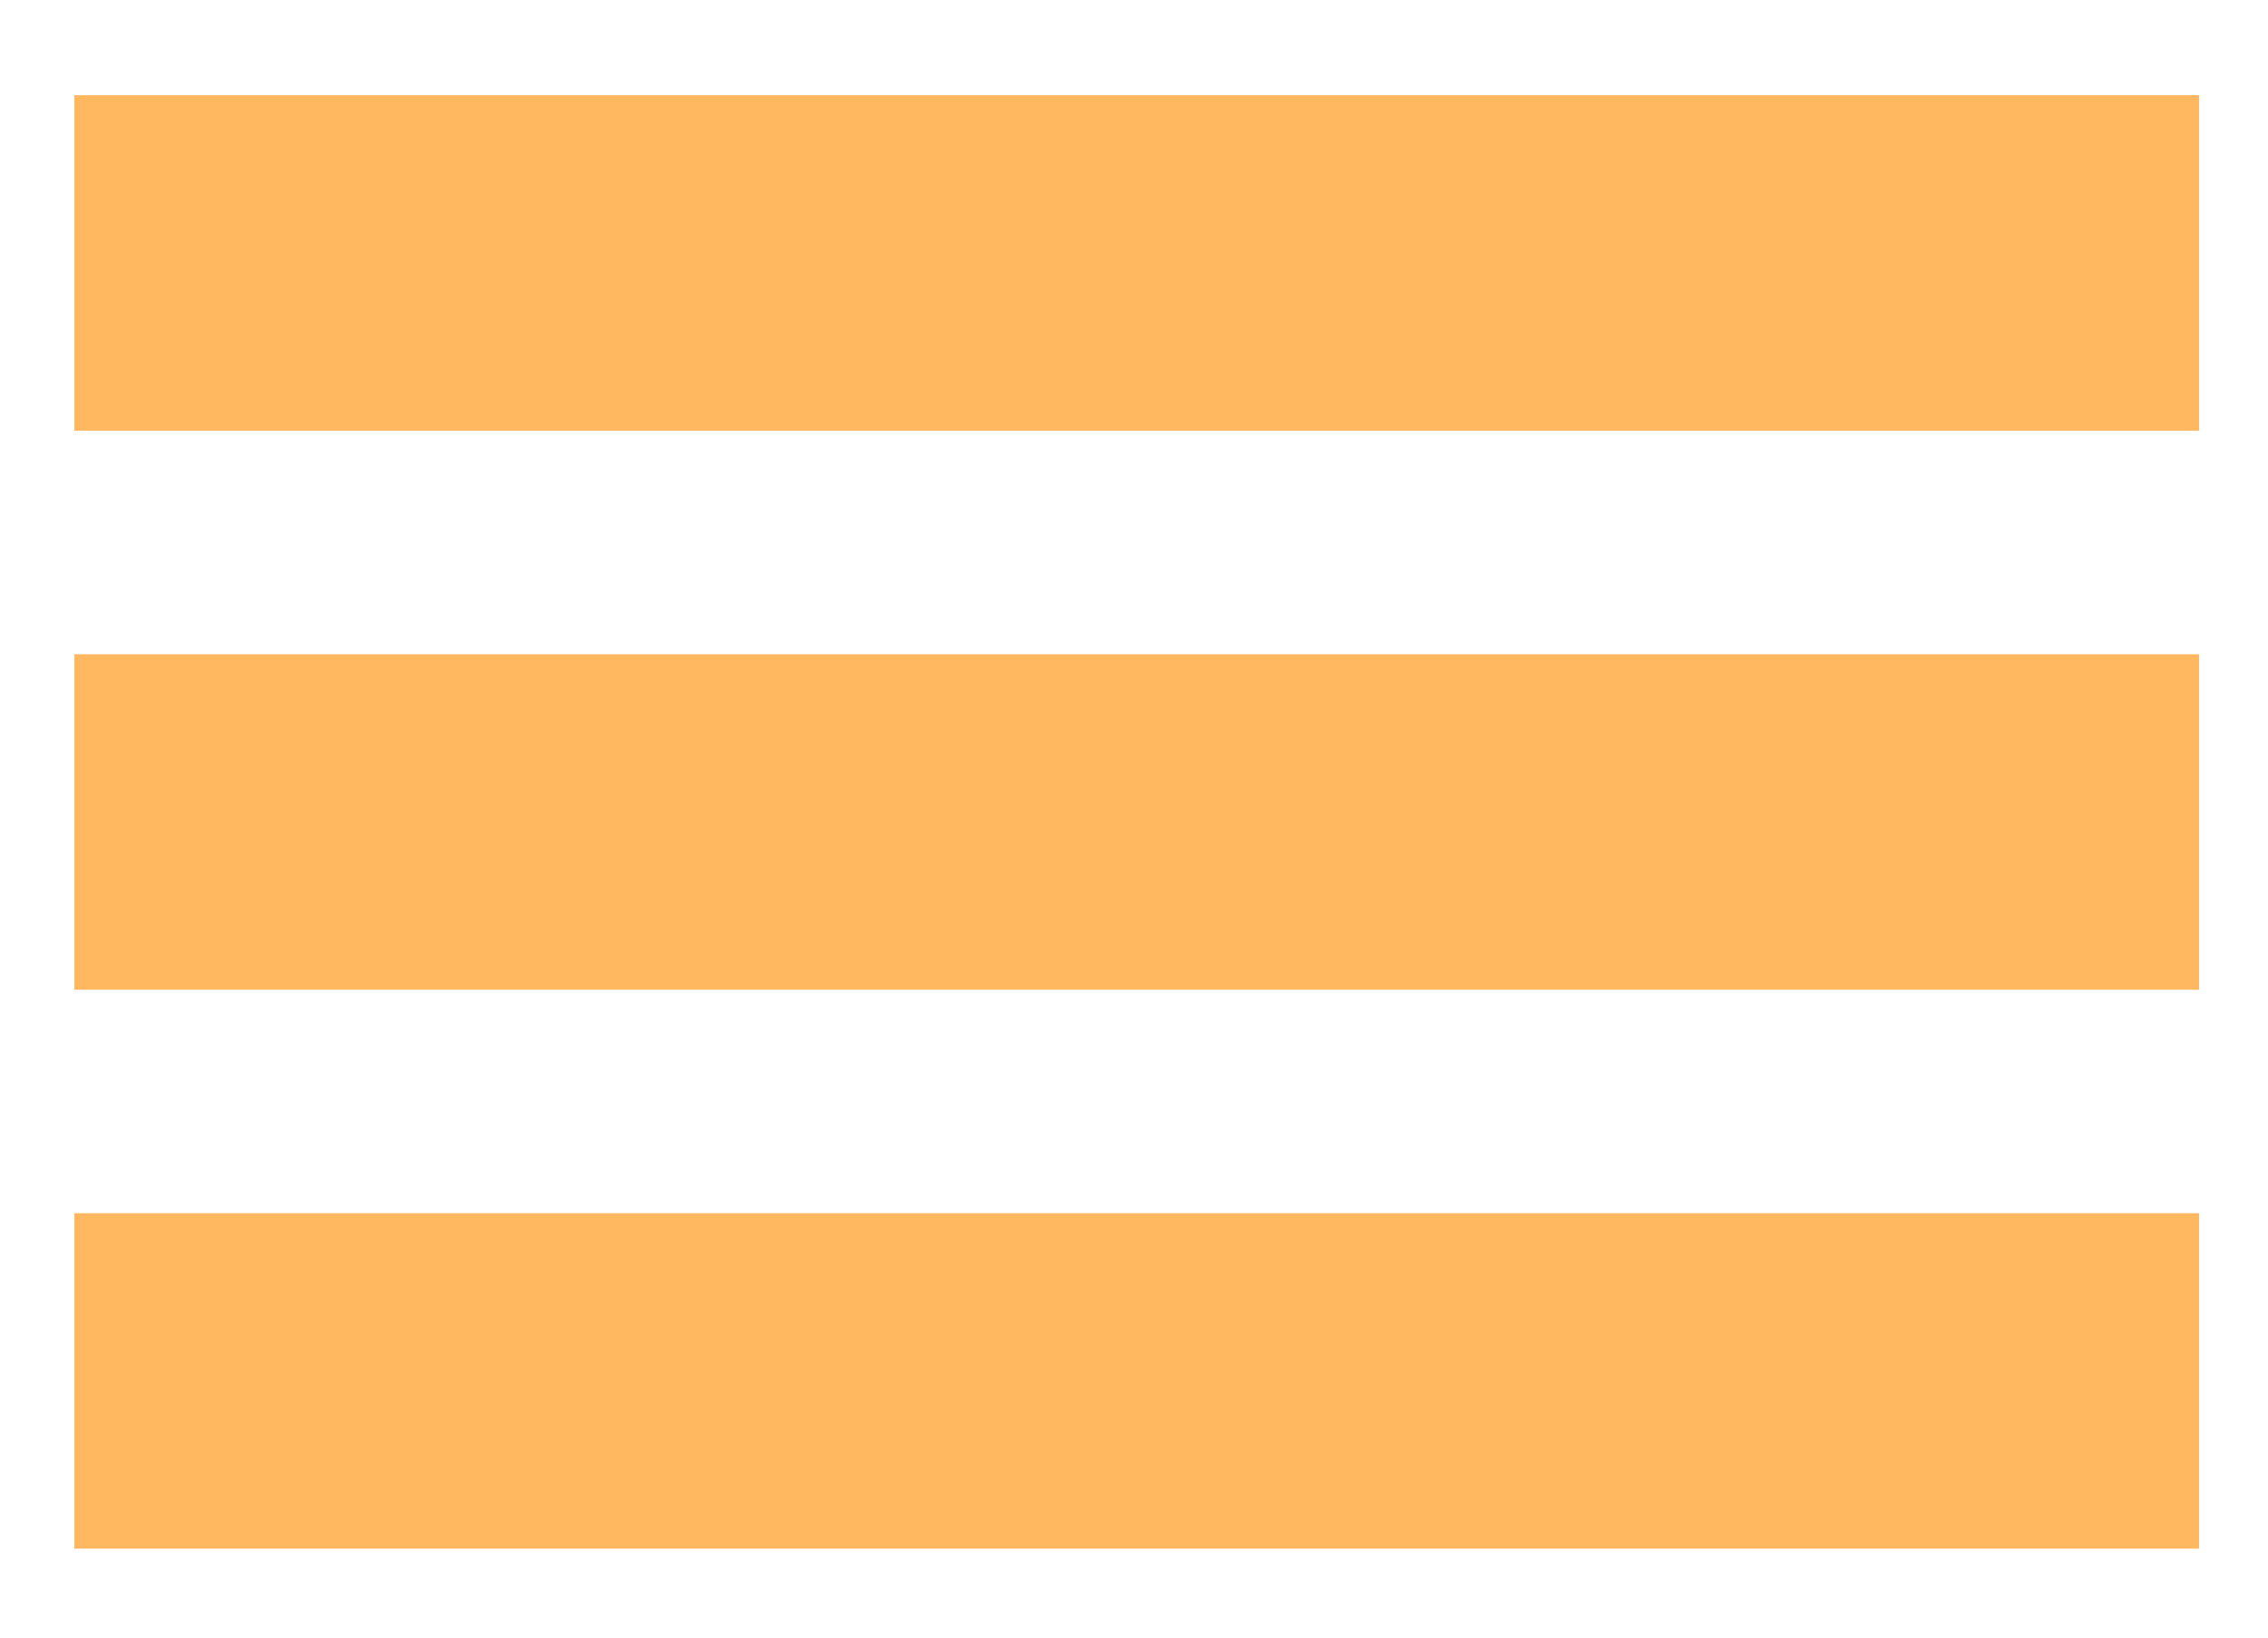
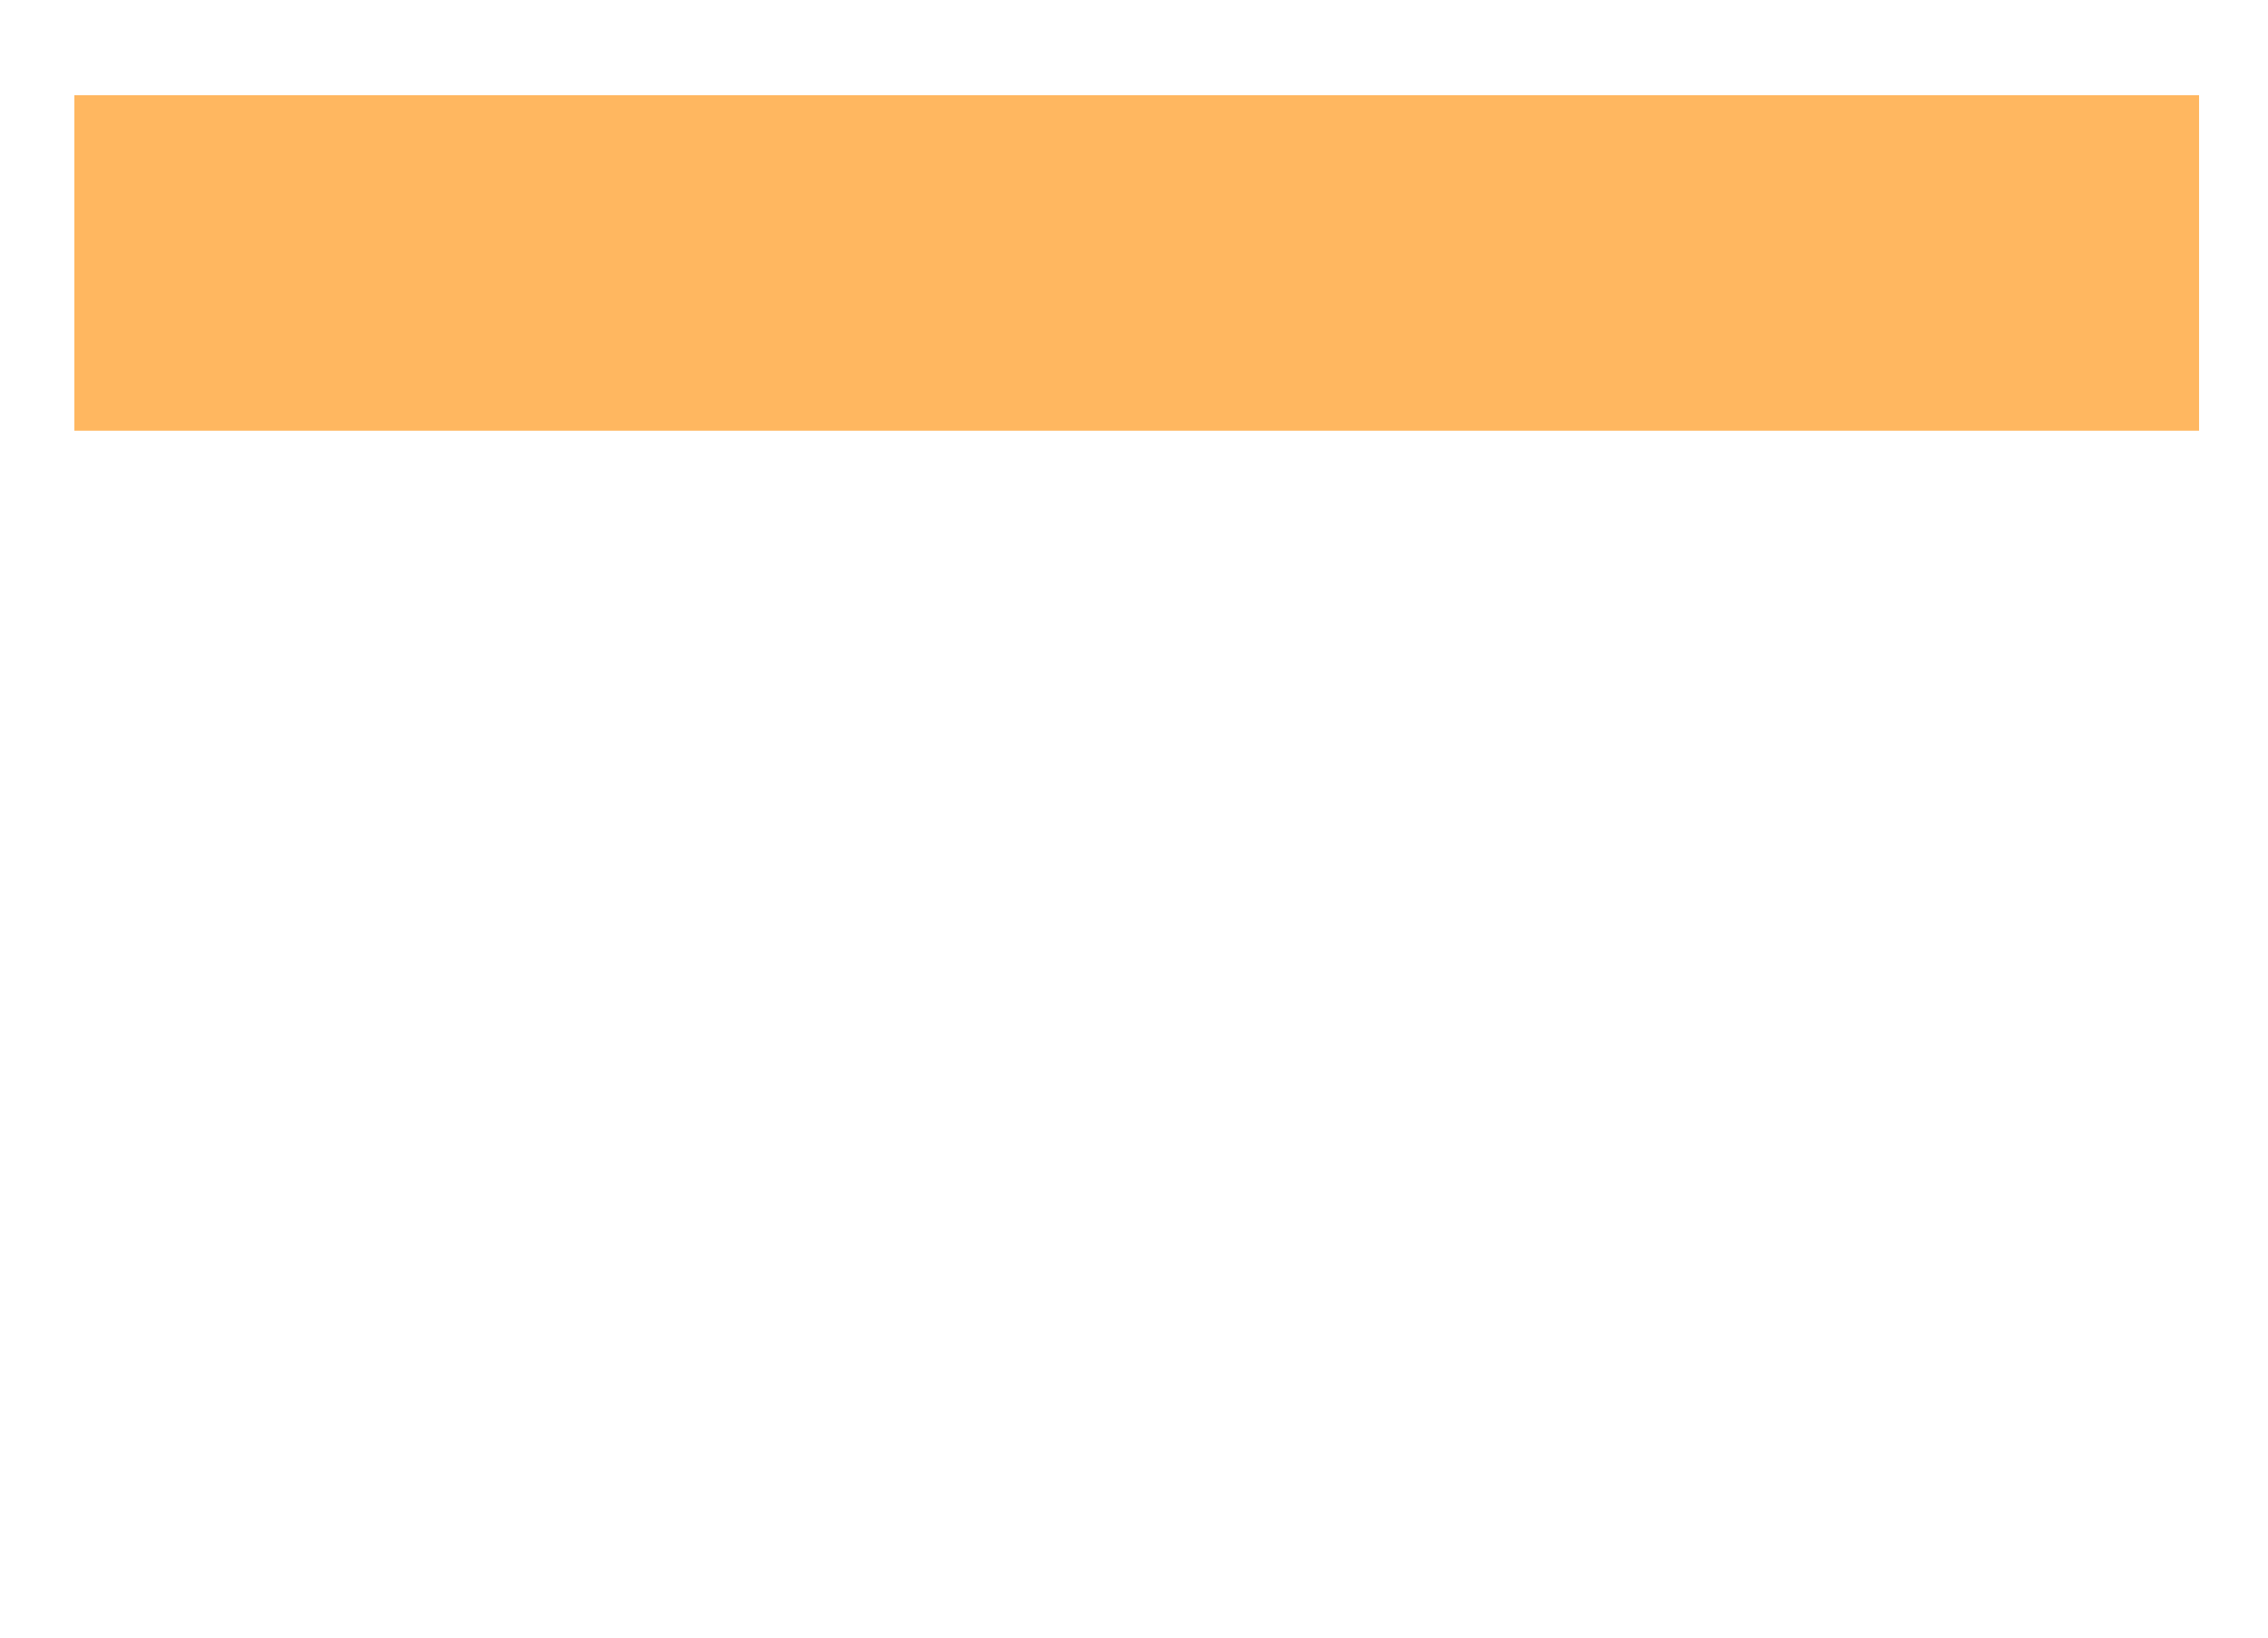
<svg xmlns="http://www.w3.org/2000/svg" width="18" height="13" viewBox="0 0 18 13" fill="none">
  <rect x="0.59" y="0.756" width="16.863" height="2.663" fill="#FFB760" />
-   <rect x="0.59" y="5.194" width="16.863" height="2.663" fill="#FFB760" />
-   <rect x="0.59" y="9.631" width="16.863" height="2.663" fill="#FFB760" />
</svg>